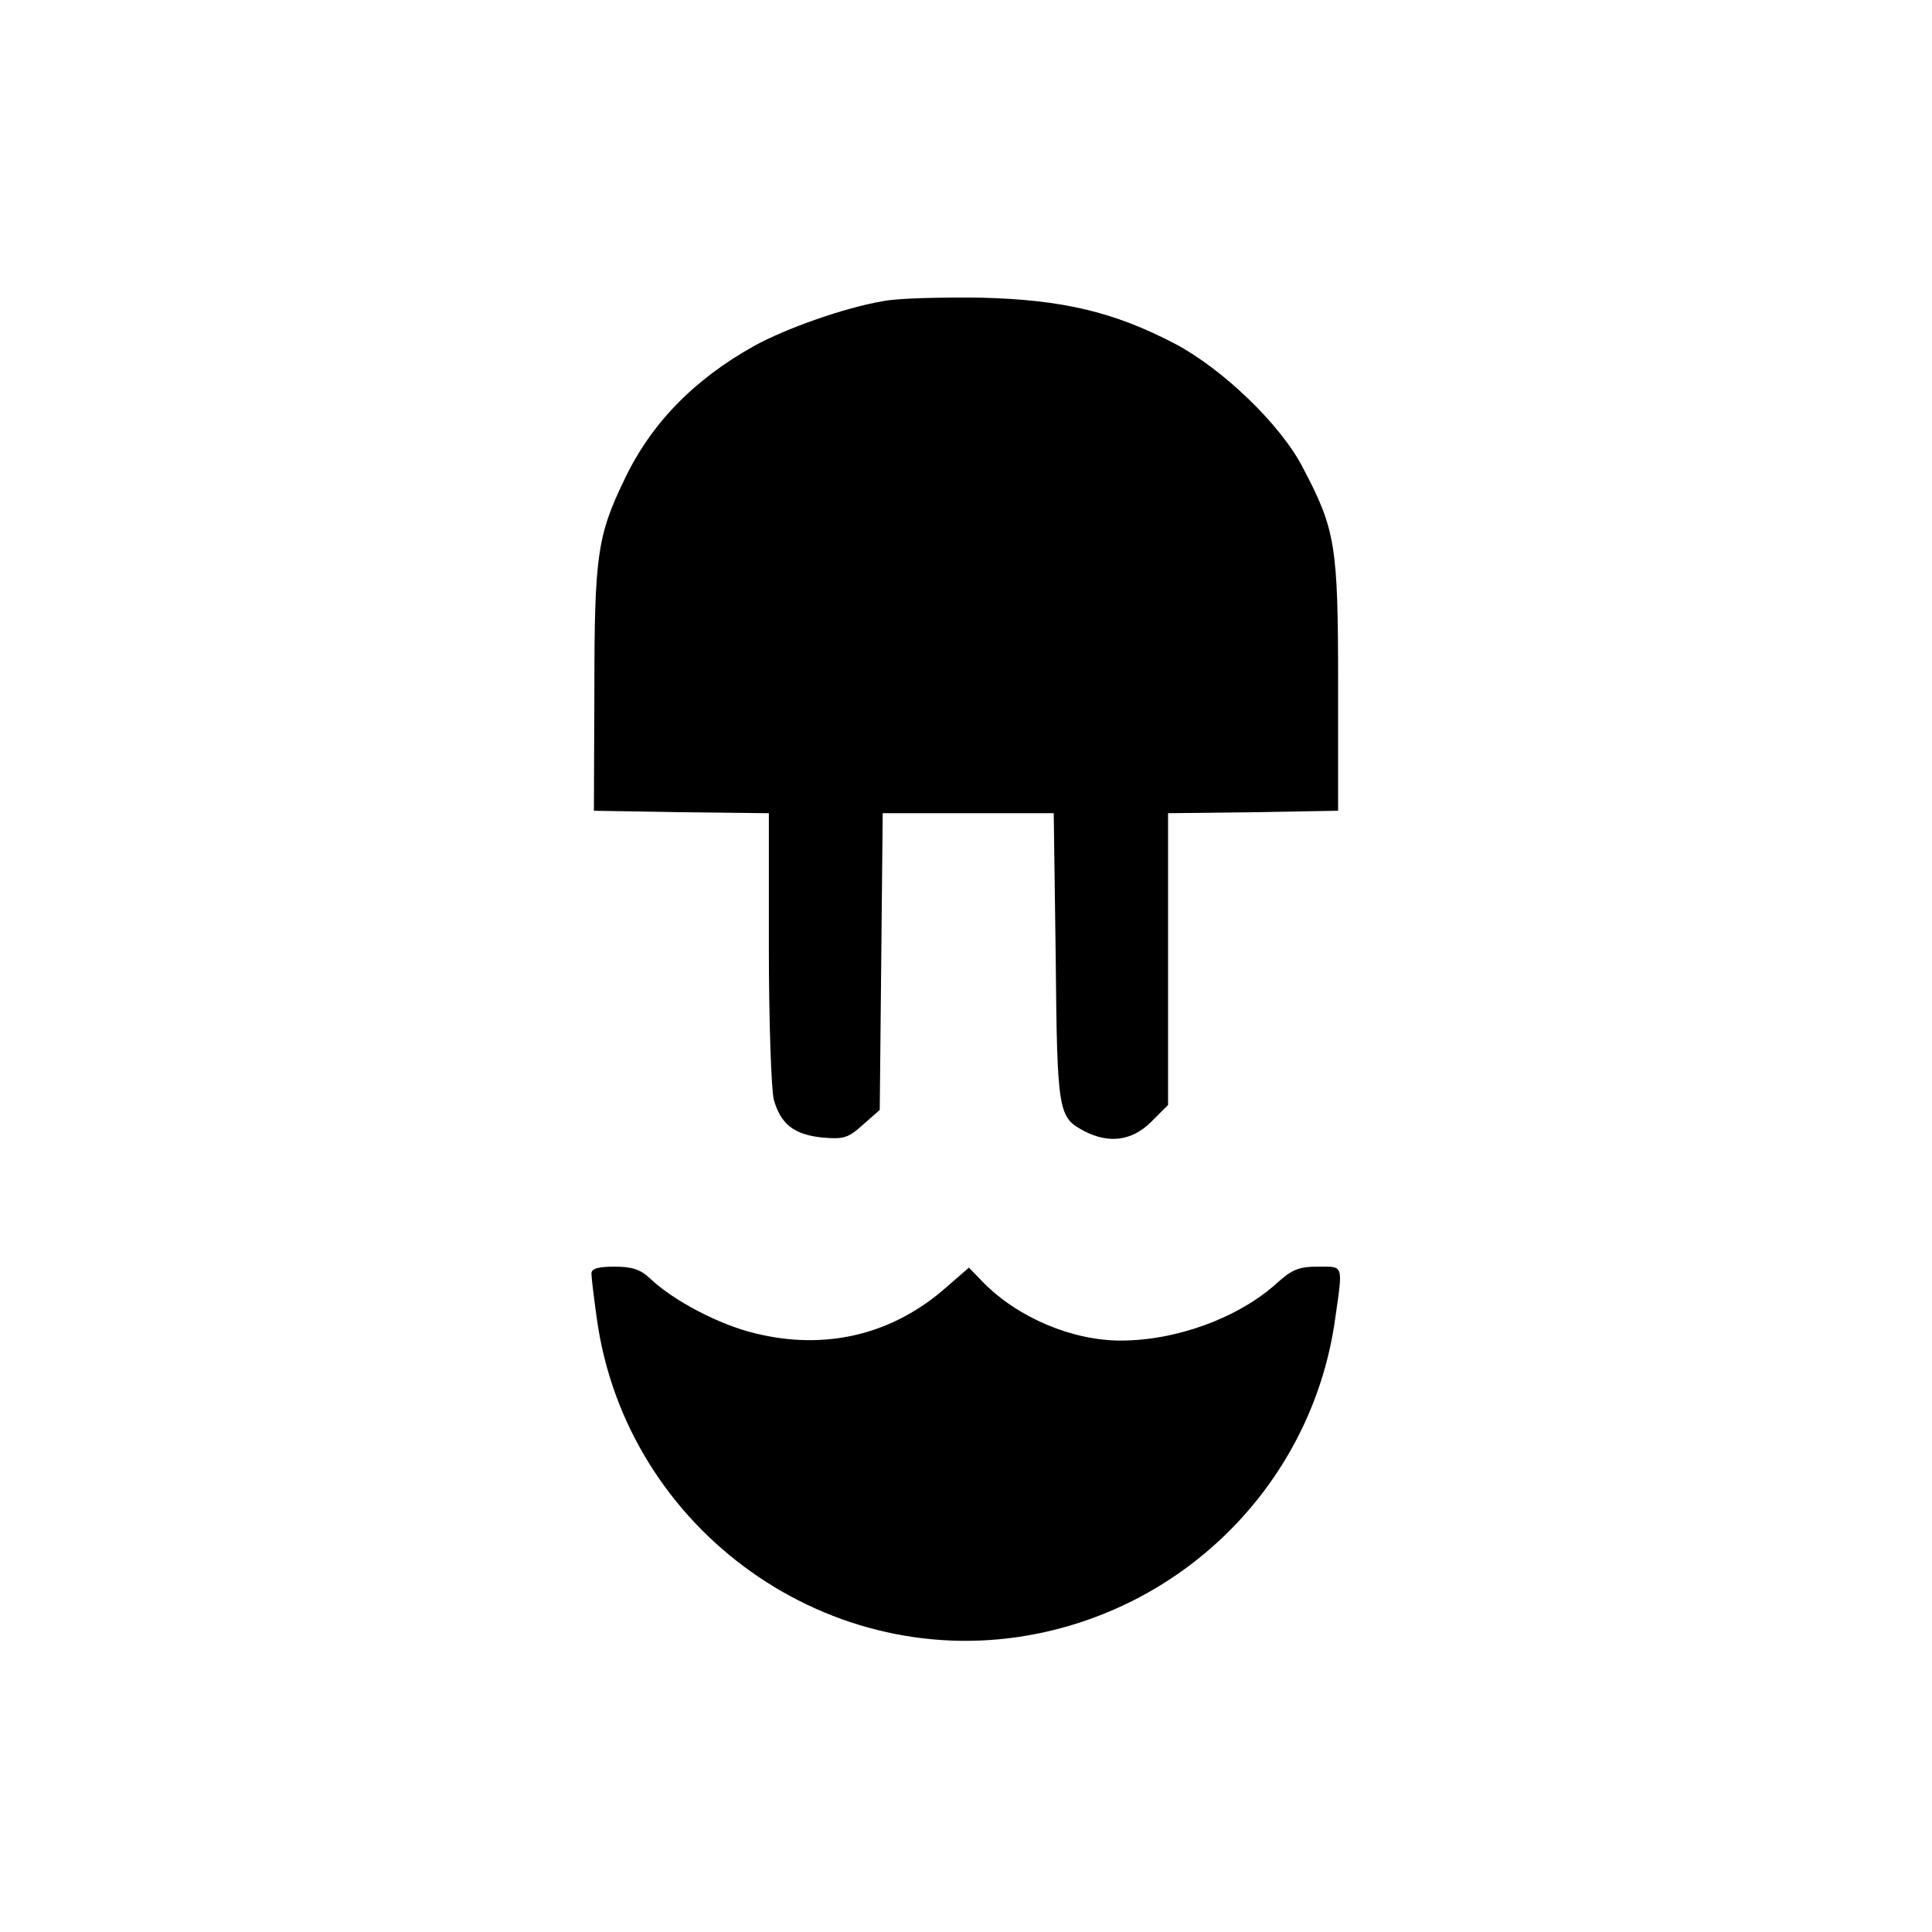
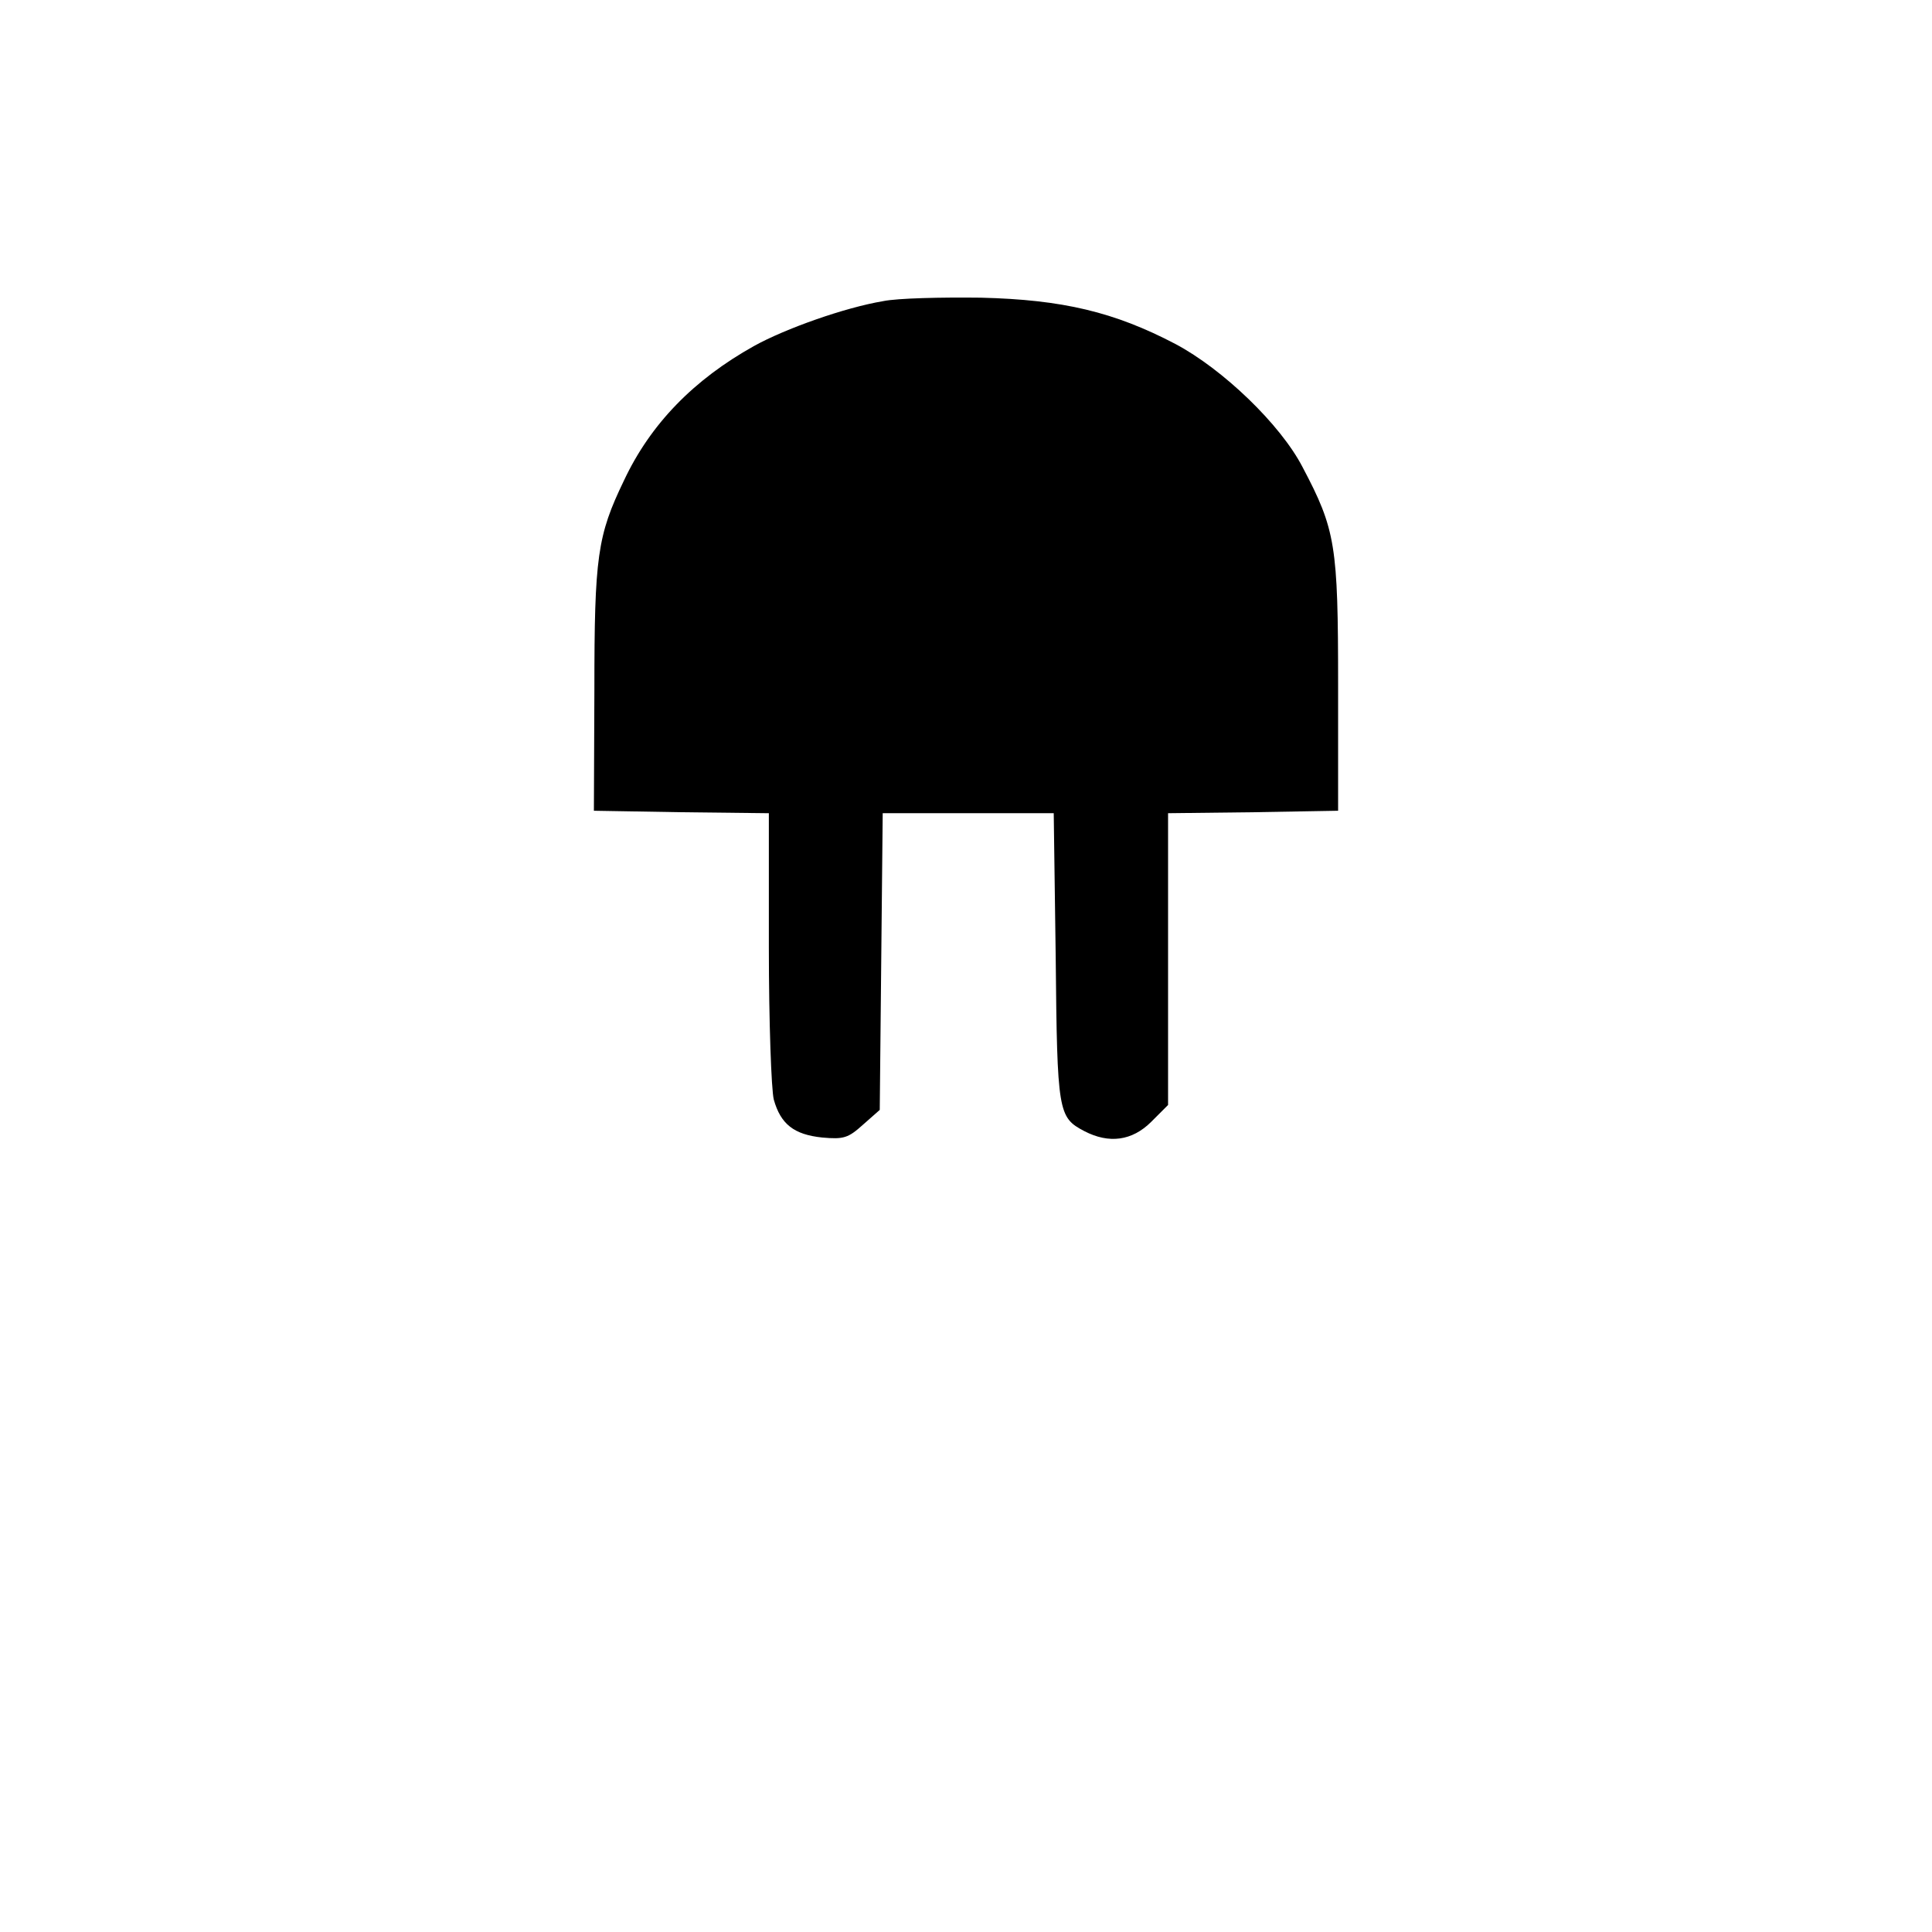
<svg xmlns="http://www.w3.org/2000/svg" version="1.0" width="392pt" height="392pt" viewBox="0 0 392 392" preserveAspectRatio="xMidYMid meet">
  <g transform="translate(0,392) scale(0.1,-0.1)" fill="#000000" stroke="none">
    <path d="M1792 3309 c-78 -13 -199 -56 -262 -91 -122 -68 -210 -158 -264 -273 -54 -112 -60 -154 -60 -425 l-1 -245 178 -3 177 -2 0 -273 c0 -150 5 -288 10 -308 14 -50 41 -71 98 -77 44 -4 53 -1 83 26 l34 30 3 301 3 301 174 0 173 0 4 -292 c3 -316 5 -325 58 -353 50 -26 97 -20 136 19 l34 34 0 296 0 296 173 2 172 3 0 255 c0 284 -5 315 -72 442 -45 87 -162 199 -258 250 -124 65 -229 90 -395 94 -80 1 -169 -1 -198 -7z" />
-     <path d="M1200 1336 c0 -8 5 -49 11 -92 60 -430 475 -725 897 -638 316 65 557 321 601 638 16 112 18 106 -35 106 -39 0 -53 -6 -85 -35 -77 -69 -202 -115 -315 -115 -98 0 -208 46 -279 118 l-29 30 -45 -39 c-109 -97 -246 -130 -390 -94 -71 17 -165 66 -212 111 -19 18 -36 24 -72 24 -34 0 -47 -4 -47 -14z" />
  </g>
</svg>